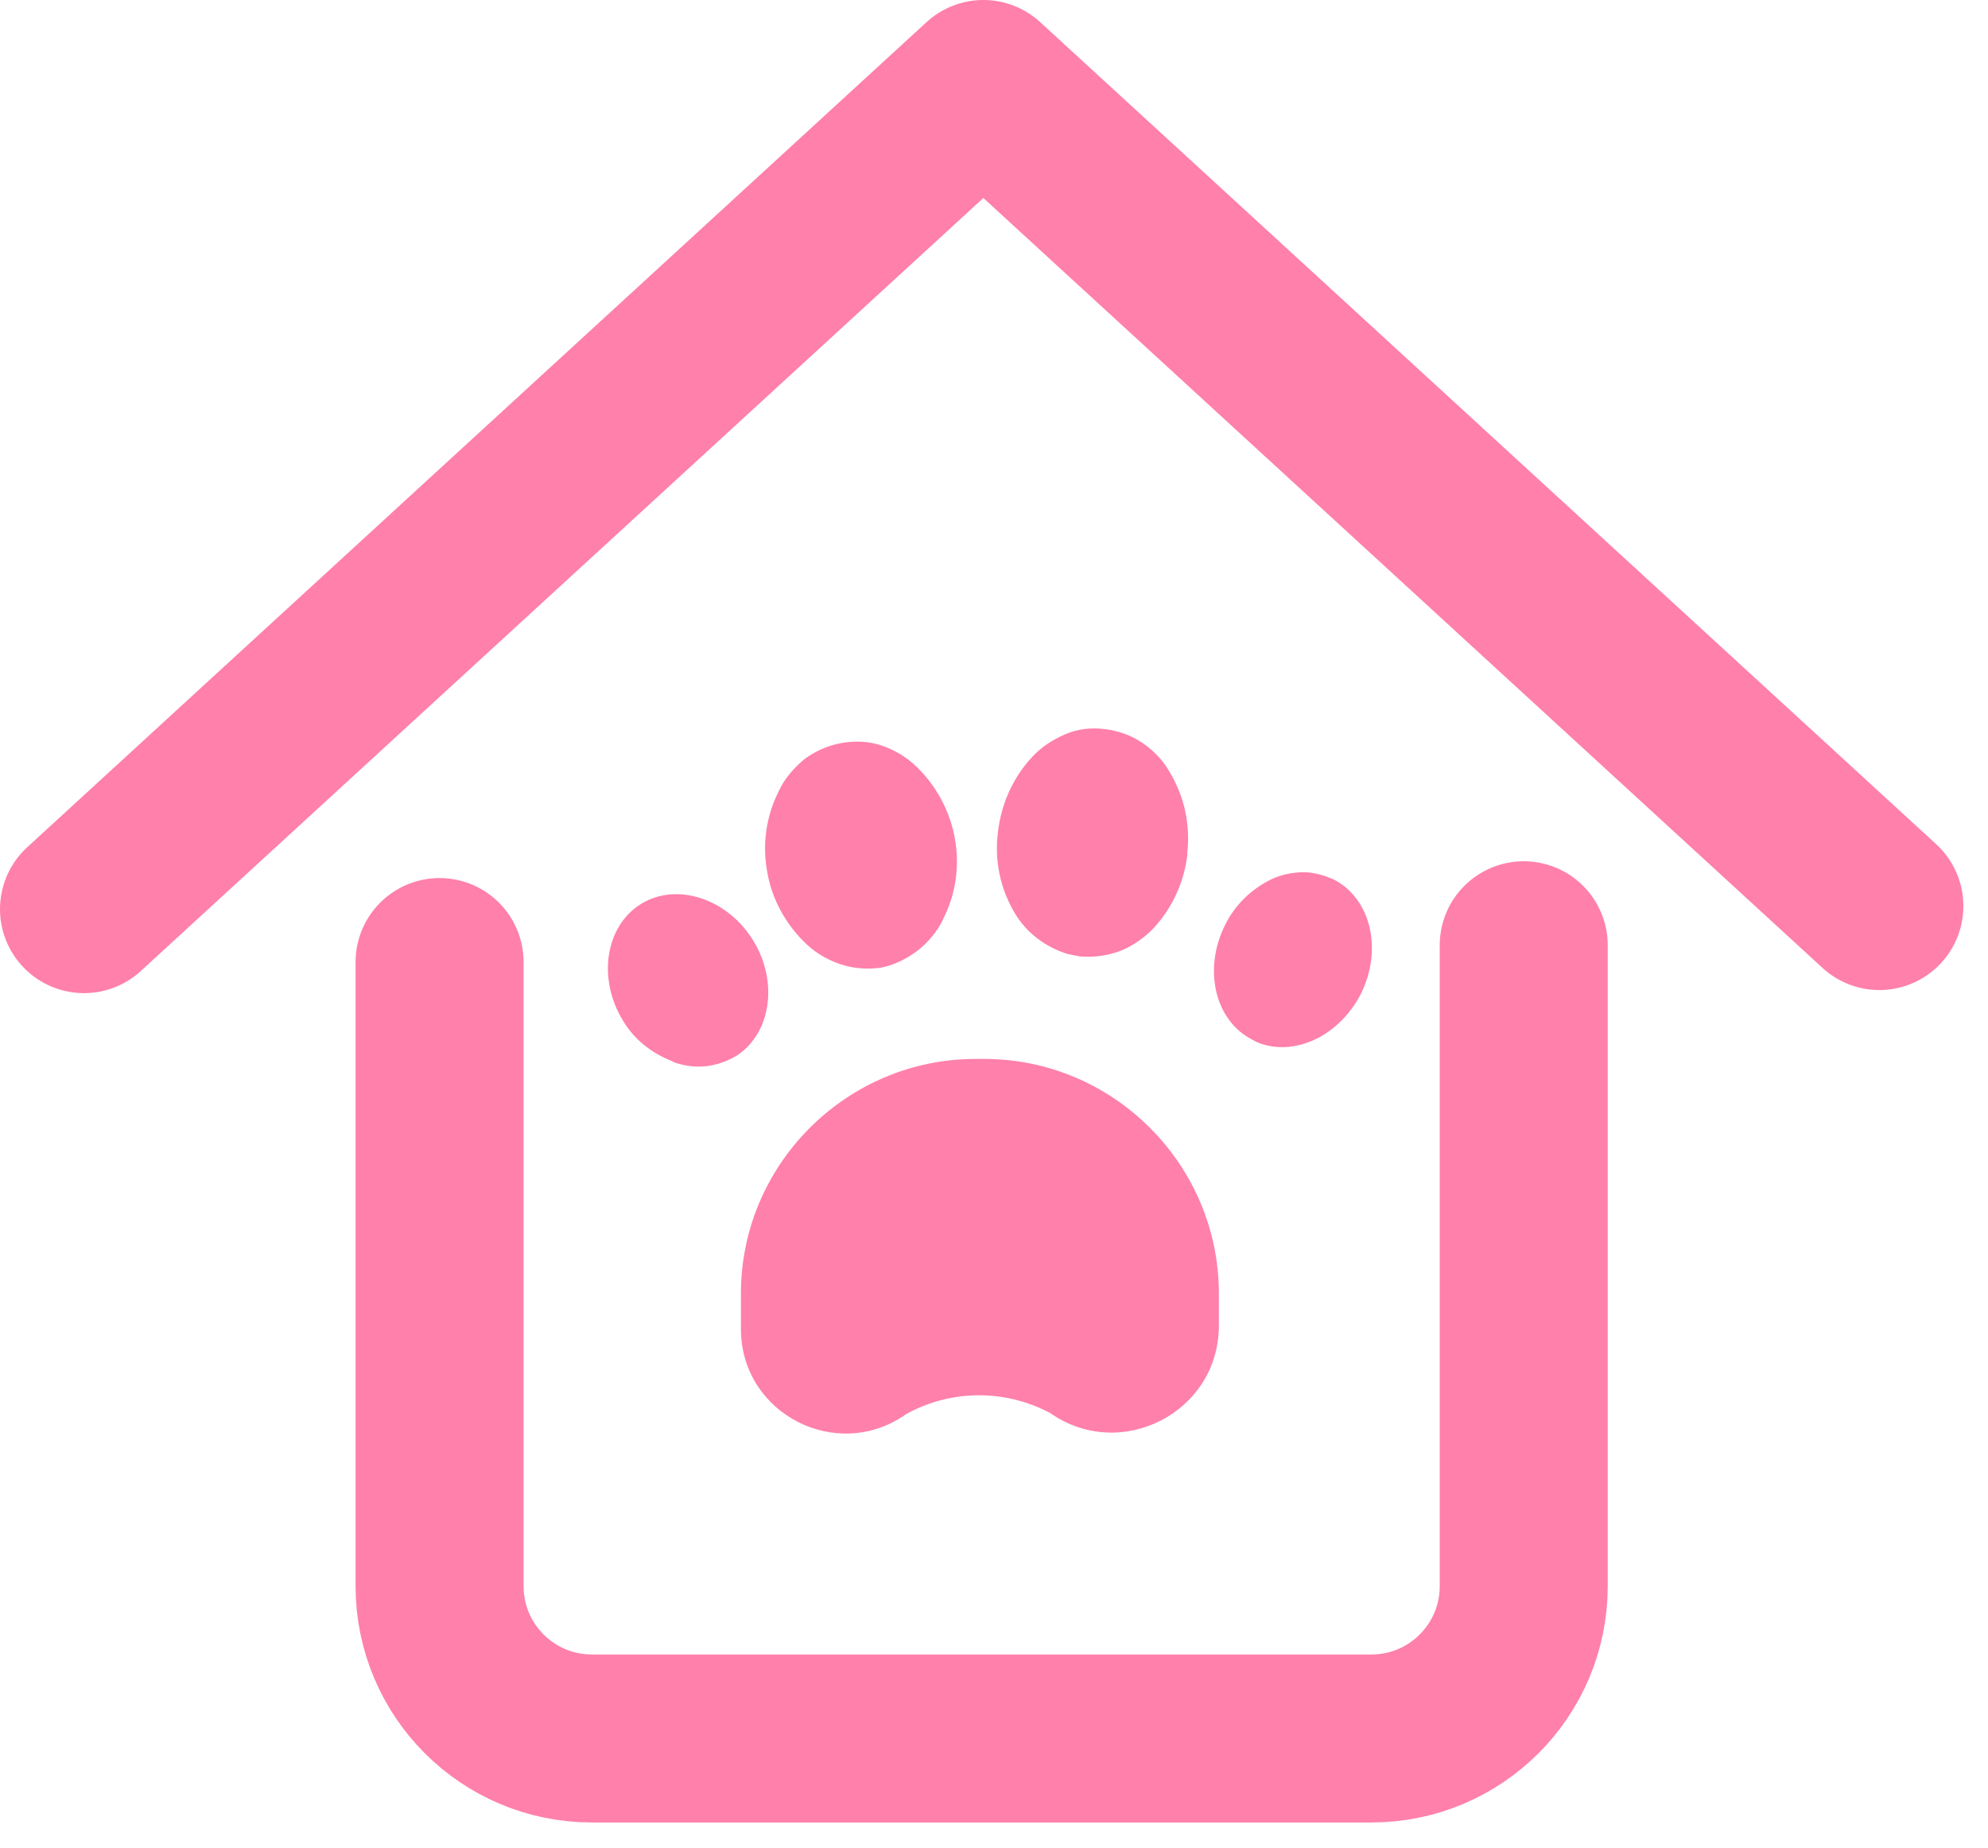
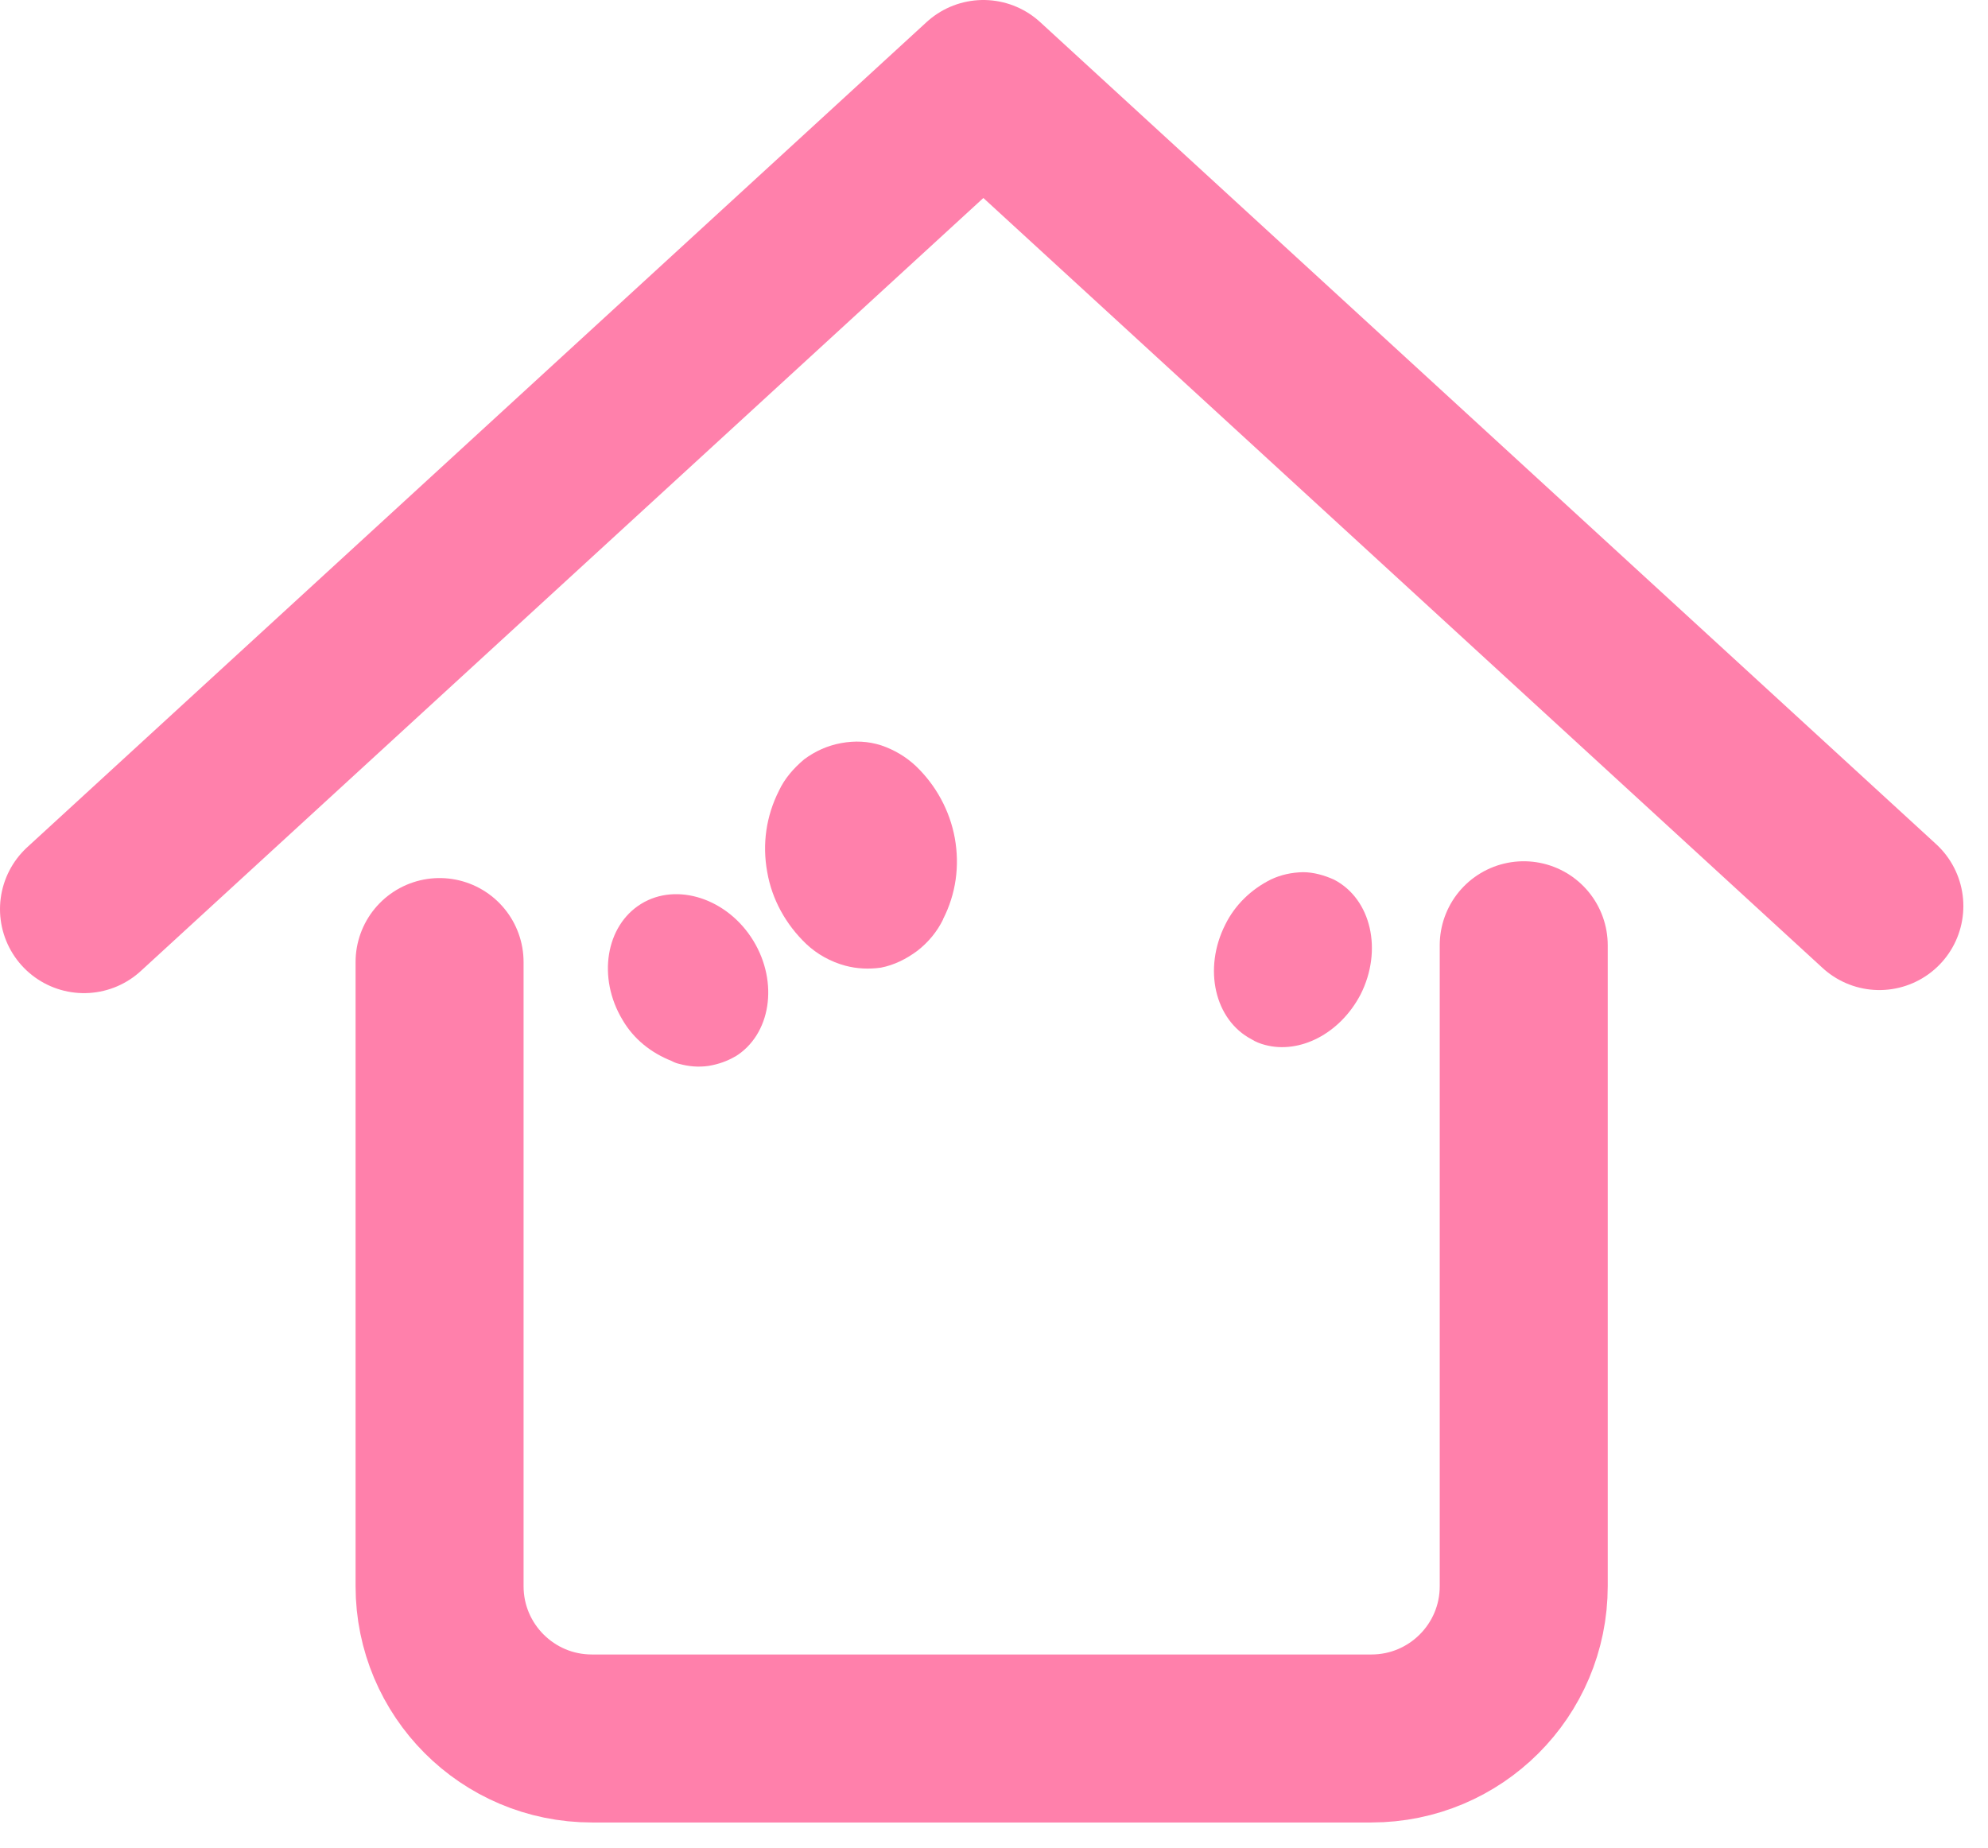
<svg xmlns="http://www.w3.org/2000/svg" width="71" height="66" viewBox="0 0 71 66" fill="none">
  <g clip-path="url(#clip0_7394_78650)">
    <path d="M3 32.47L35.12 3L67.12 32.36" stroke="#FF80AB" stroke-width="6" stroke-linecap="round" stroke-linejoin="round" />
    <path d="M54.419 33.76V56.65C54.419 59.66 51.979 62.09 48.979 62.09H21.139C18.129 62.09 15.699 59.65 15.699 56.65V34.36" stroke="#FF80AB" stroke-width="6" stroke-linecap="round" stroke-linejoin="round" />
    <path d="M26.26 37.73C25.97 37.9 25.66 38.01 25.3 38.07C24.94 38.12 24.61 38.09 24.27 38C24.18 37.98 24.09 37.95 23.98 37.89C23.25 37.6 22.63 37.11 22.23 36.42C21.33 34.92 21.63 33.06 22.9 32.28C24.17 31.5 25.98 32.09 26.9 33.59C27.82 35.09 27.53 36.96 26.25 37.74L26.26 37.73Z" fill="#FF80AB" />
    <path d="M33.68 32.84C33.47 33.27 33.16 33.65 32.76 33.96C32.37 34.25 31.93 34.47 31.46 34.56C31.03 34.62 30.6 34.6 30.19 34.49C29.67 34.35 29.18 34.08 28.79 33.71C28.07 33.02 27.57 32.13 27.4 31.14C27.22 30.15 27.36 29.15 27.82 28.24C28.02 27.81 28.34 27.44 28.72 27.12C29.11 26.83 29.55 26.63 30.04 26.54C30.53 26.45 31 26.47 31.47 26.62C31.94 26.78 32.36 27.03 32.71 27.36C33.43 28.05 33.92 28.95 34.1 29.93C34.28 30.93 34.14 31.93 33.68 32.83V32.84Z" fill="#FF80AB" />
-     <path d="M42.41 30.49C42.3 31.48 41.88 32.41 41.2 33.15C40.86 33.5 40.46 33.78 40.02 33.96C39.56 34.13 39.08 34.2 38.58 34.16C38.44 34.13 38.3 34.11 38.16 34.08C37.35 33.84 36.66 33.32 36.24 32.61C35.73 31.75 35.51 30.75 35.64 29.73C35.75 28.74 36.16 27.8 36.84 27.06C37.15 26.71 37.57 26.43 38.03 26.23C38.49 26.03 38.96 25.98 39.46 26.04C39.95 26.1 40.42 26.27 40.81 26.54C41.22 26.82 41.55 27.17 41.79 27.6C42.3 28.46 42.52 29.46 42.4 30.48L42.41 30.49Z" fill="#FF80AB" />
    <path d="M48.591 35.52C47.851 36.93 46.411 37.65 45.181 37.32C45.021 37.28 44.841 37.21 44.701 37.12C43.381 36.43 42.961 34.6 43.761 33.02C44.111 32.31 44.691 31.76 45.391 31.41C45.751 31.24 46.131 31.16 46.531 31.15C46.911 31.15 47.301 31.26 47.651 31.42C48.971 32.11 49.391 33.94 48.591 35.52V35.52Z" fill="#FF80AB" />
-     <path d="M43.531 47.37C43.511 50.45 40.031 52.23 37.511 50.47C35.901 49.61 33.971 49.62 32.371 50.5C29.911 52.25 26.491 50.52 26.461 47.5C26.461 47.17 26.461 46.82 26.461 46.46V46.2C26.461 41.59 30.231 37.82 34.841 37.82H35.151C39.761 37.82 43.531 41.59 43.531 46.2V46.46C43.531 46.78 43.531 47.08 43.531 47.38V47.37Z" fill="#FF80AB" />
  </g>
  <defs>
    <clipPath id="clip0_7394_78650">
      <rect width="70.12" height="65.1" fill="white" />
    </clipPath>
  </defs>
</svg>